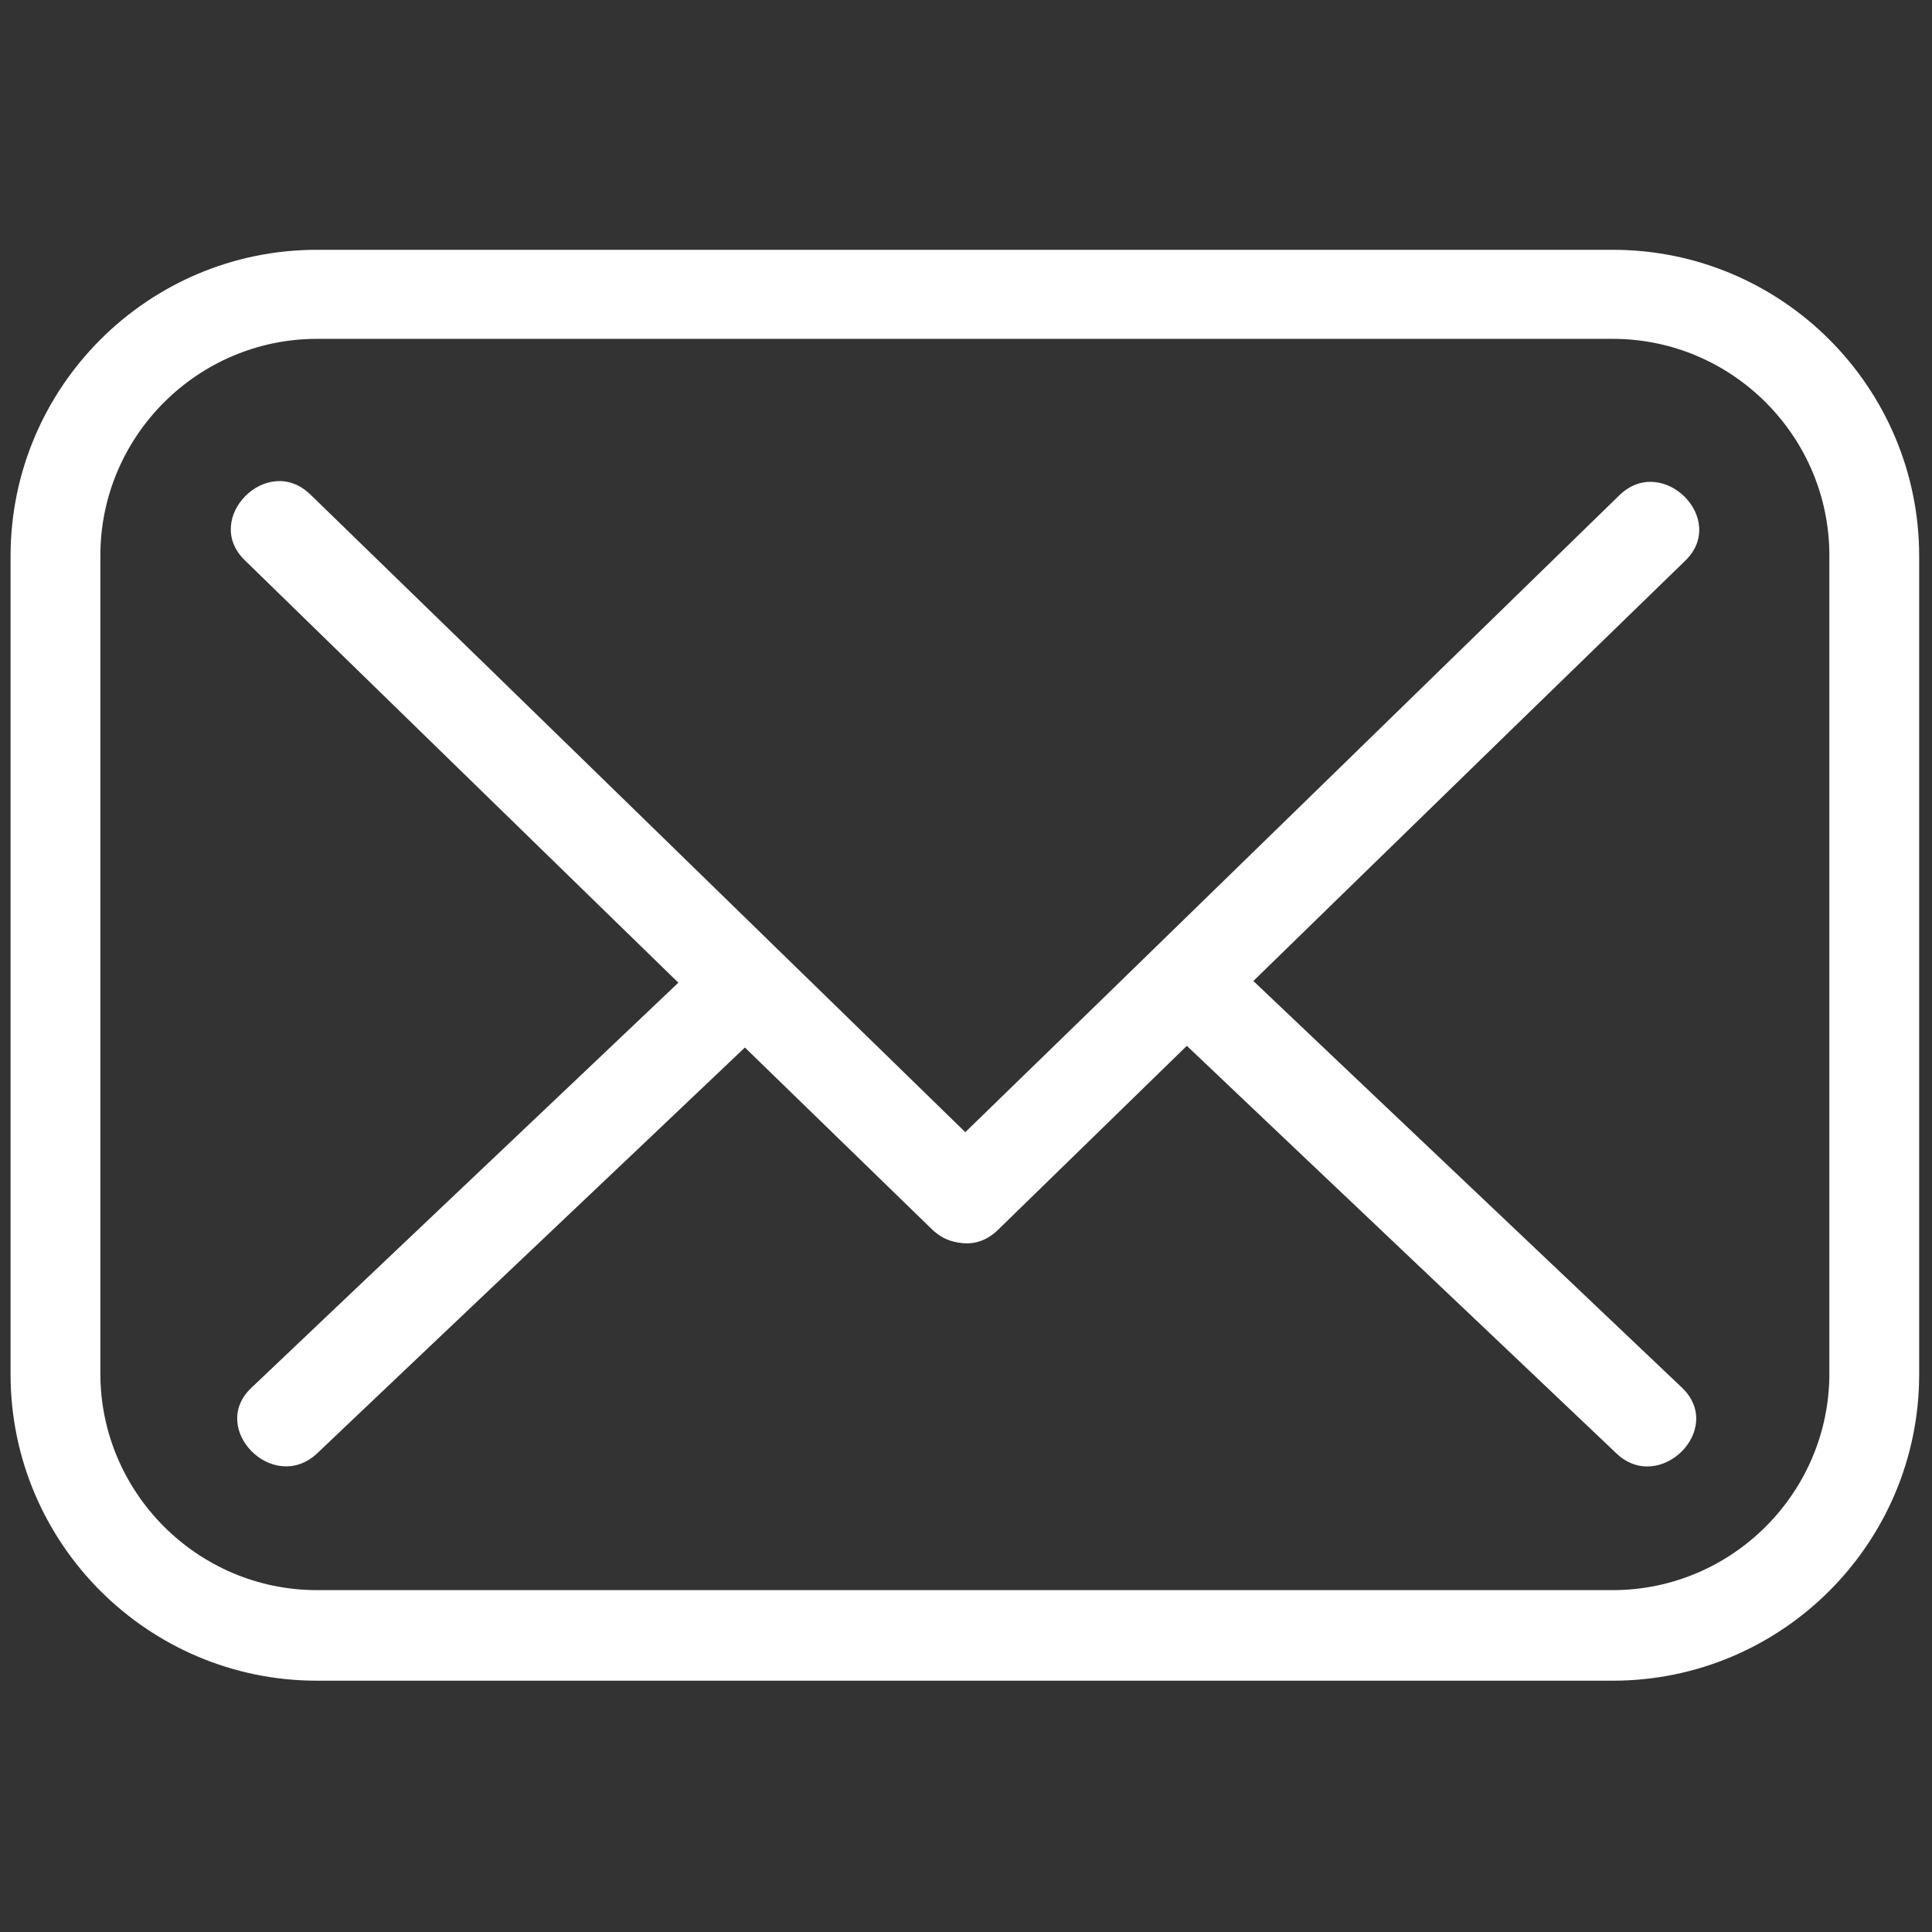
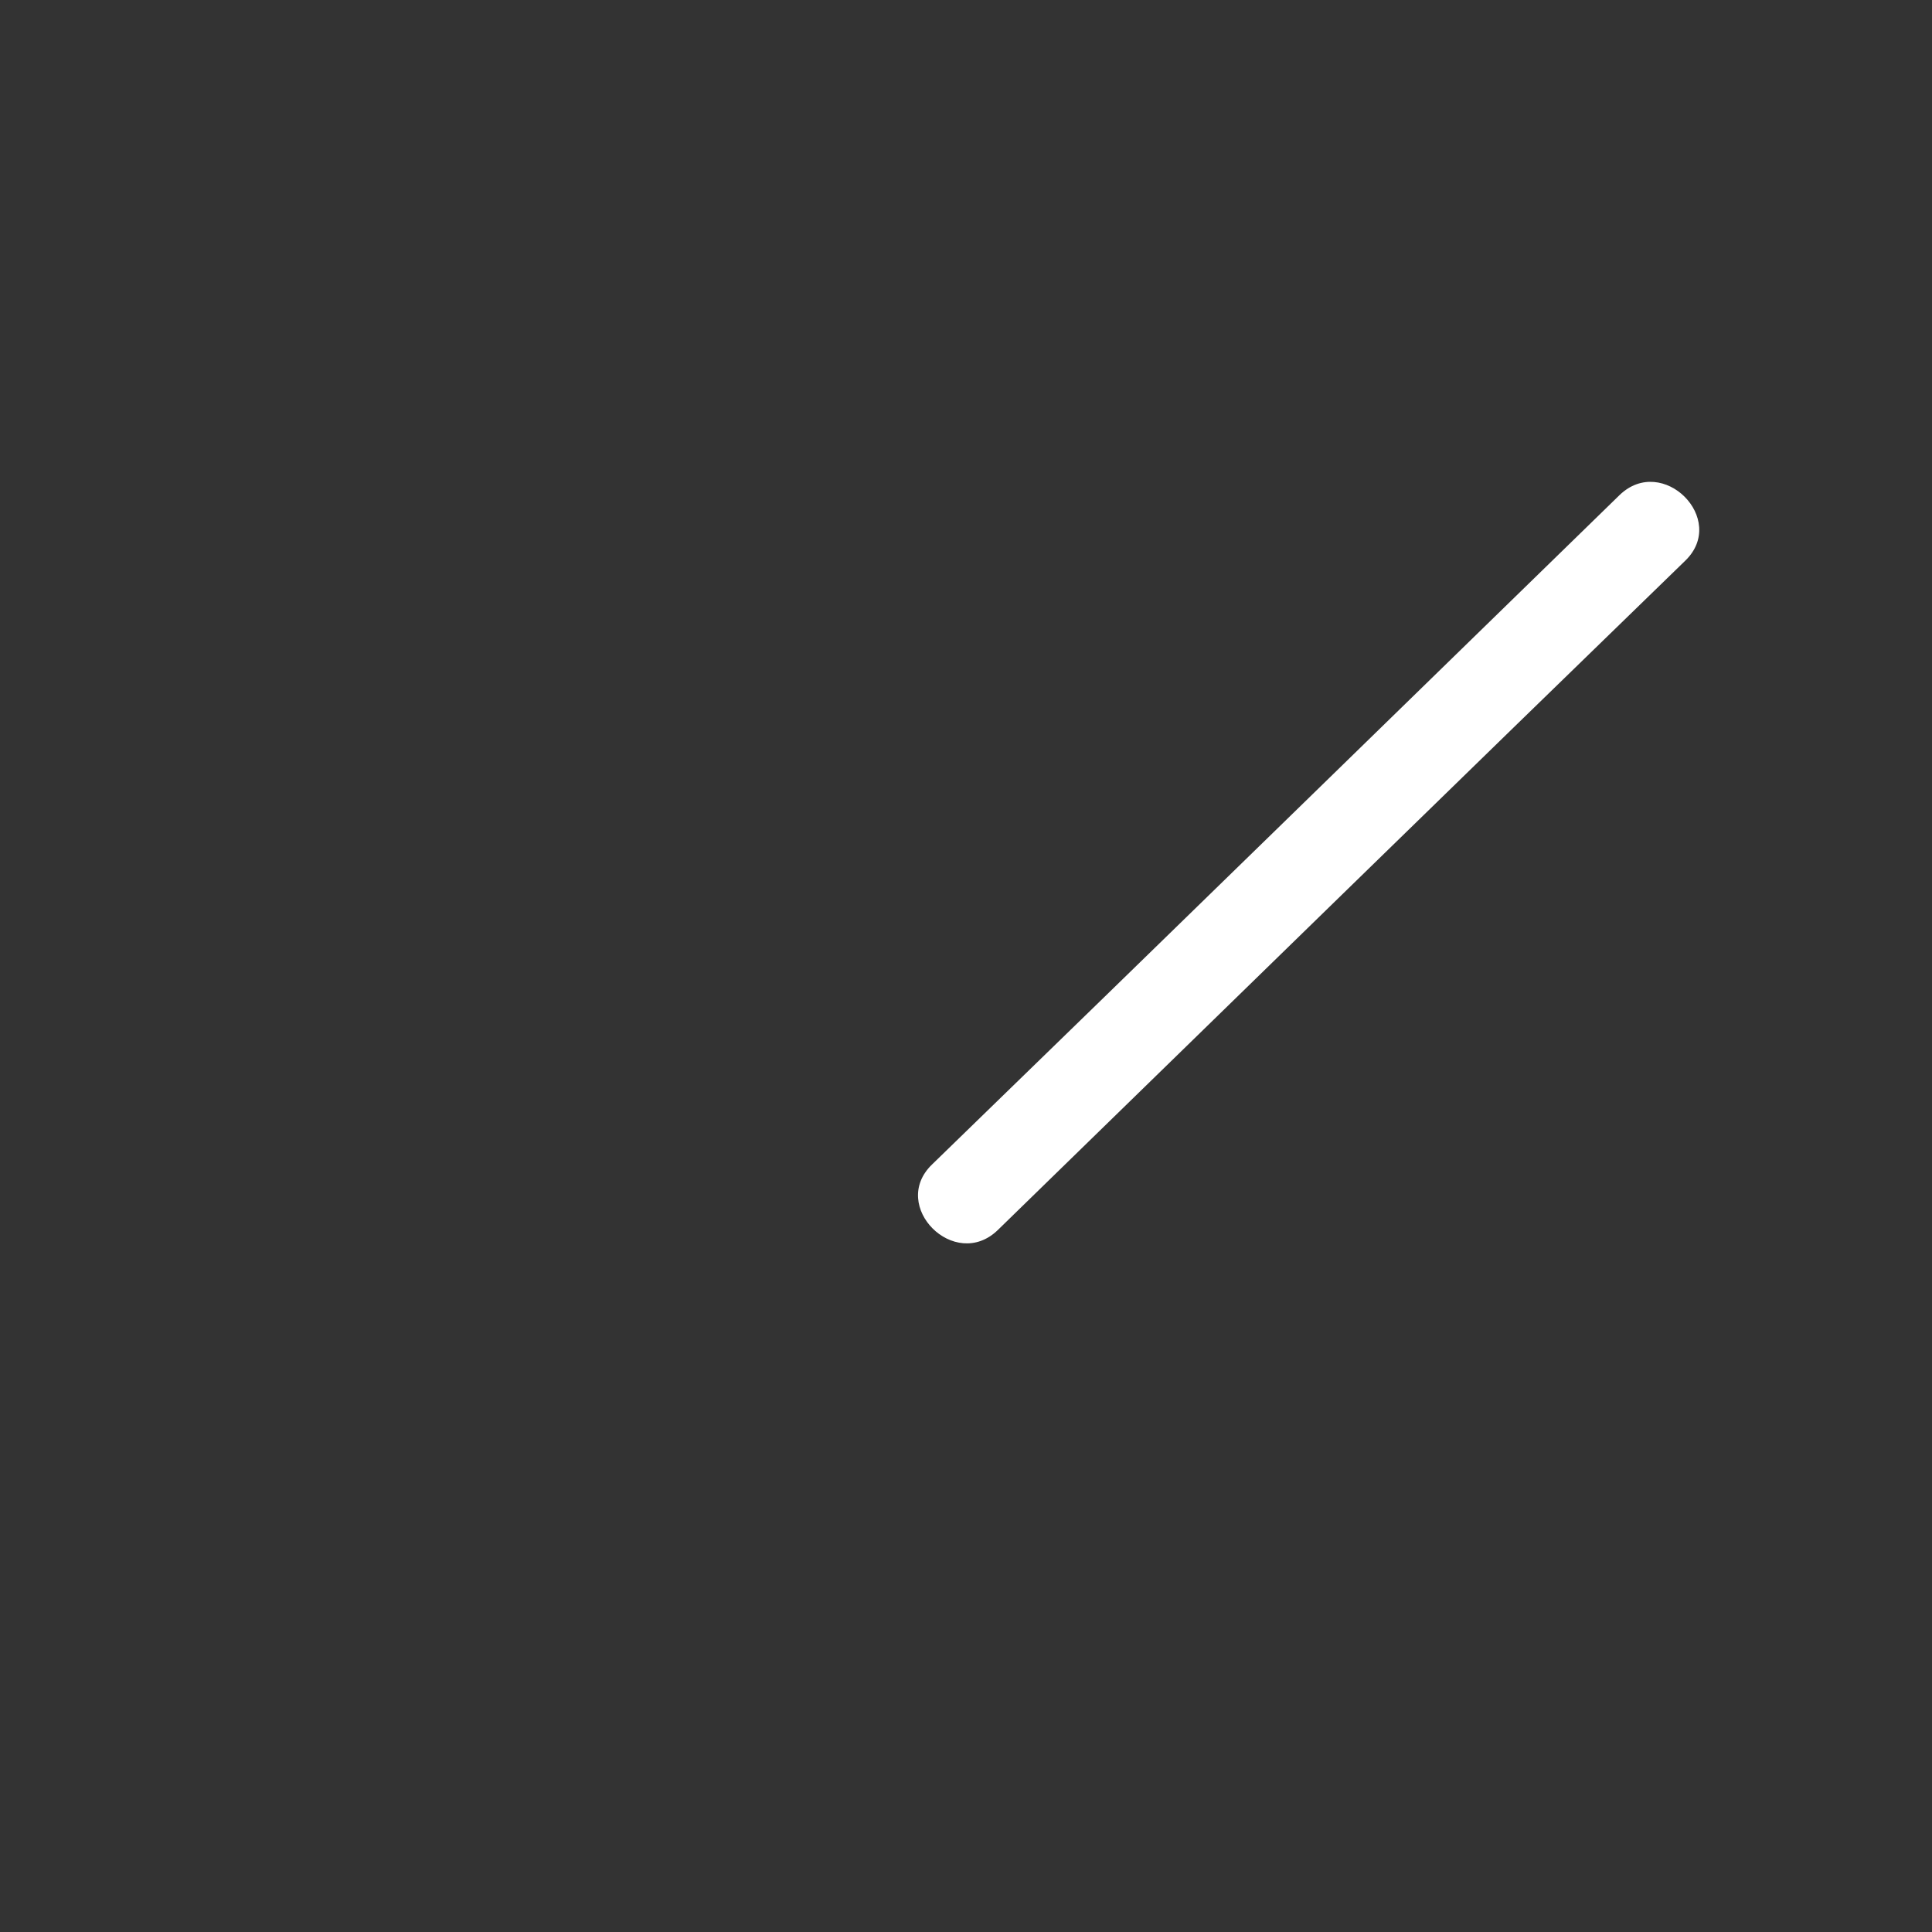
<svg xmlns="http://www.w3.org/2000/svg" viewBox="0 0 256 256">
  <rect x="0" y="0" width="256" height="256" fill="#333333" stroke="none" />
  <defs>
    <style> .cls-1 { fill: #fff; } </style>
  </defs>
  <g>
    <g id="Layer_1">
      <g>
-         <path class="cls-1" d="M213.7,222.7H42c-22.4,0-40.6-18.2-40.6-40.6v-108.4c0-22.4,18.2-40.6,40.6-40.6h171.7c22.4,0,40.6,18.2,40.6,40.6v108.4c0,22.4-18.2,40.6-40.6,40.6ZM42,44.9c-15.8,0-28.7,12.9-28.7,28.7v108.4c0,15.8,12.9,28.7,28.7,28.7h171.7c15.8,0,28.7-12.9,28.7-28.7v-108.4c0-15.8-12.9-28.7-28.7-28.7H42Z" />
-         <path class="cls-1" d="M32.4,74.2c30.4,29.6,60.7,59.2,91.1,88.7,5.7,5.5,14.3-3.2,8.7-8.7-30.4-29.6-60.7-59.2-91.1-88.7-5.7-5.5-14.3,3.2-8.7,8.7h0Z" />
        <path class="cls-1" d="M132.2,163c30.4-29.6,60.7-59.2,91.1-88.7,5.7-5.5-3-14.2-8.7-8.7-30.4,29.6-60.7,59.2-91.1,88.7-5.7,5.5,3,14.2,8.7,8.7h0Z" />
-         <path class="cls-1" d="M222.9,183.9c-20.2-19.2-40.4-38.3-60.6-57.5-5.7-5.4-14.4,3.2-8.7,8.7,20.2,19.2,40.4,38.3,60.6,57.5,5.7,5.4,14.4-3.2,8.7-8.7h0Z" />
-         <path class="cls-1" d="M42,192.6c20.2-19.2,40.4-38.3,60.6-57.5,5.7-5.4-2.9-14.1-8.7-8.7-20.2,19.2-40.4,38.3-60.6,57.5-5.7,5.4,2.9,14.1,8.7,8.7h0Z" />
      </g>
    </g>
  </g>
</svg>